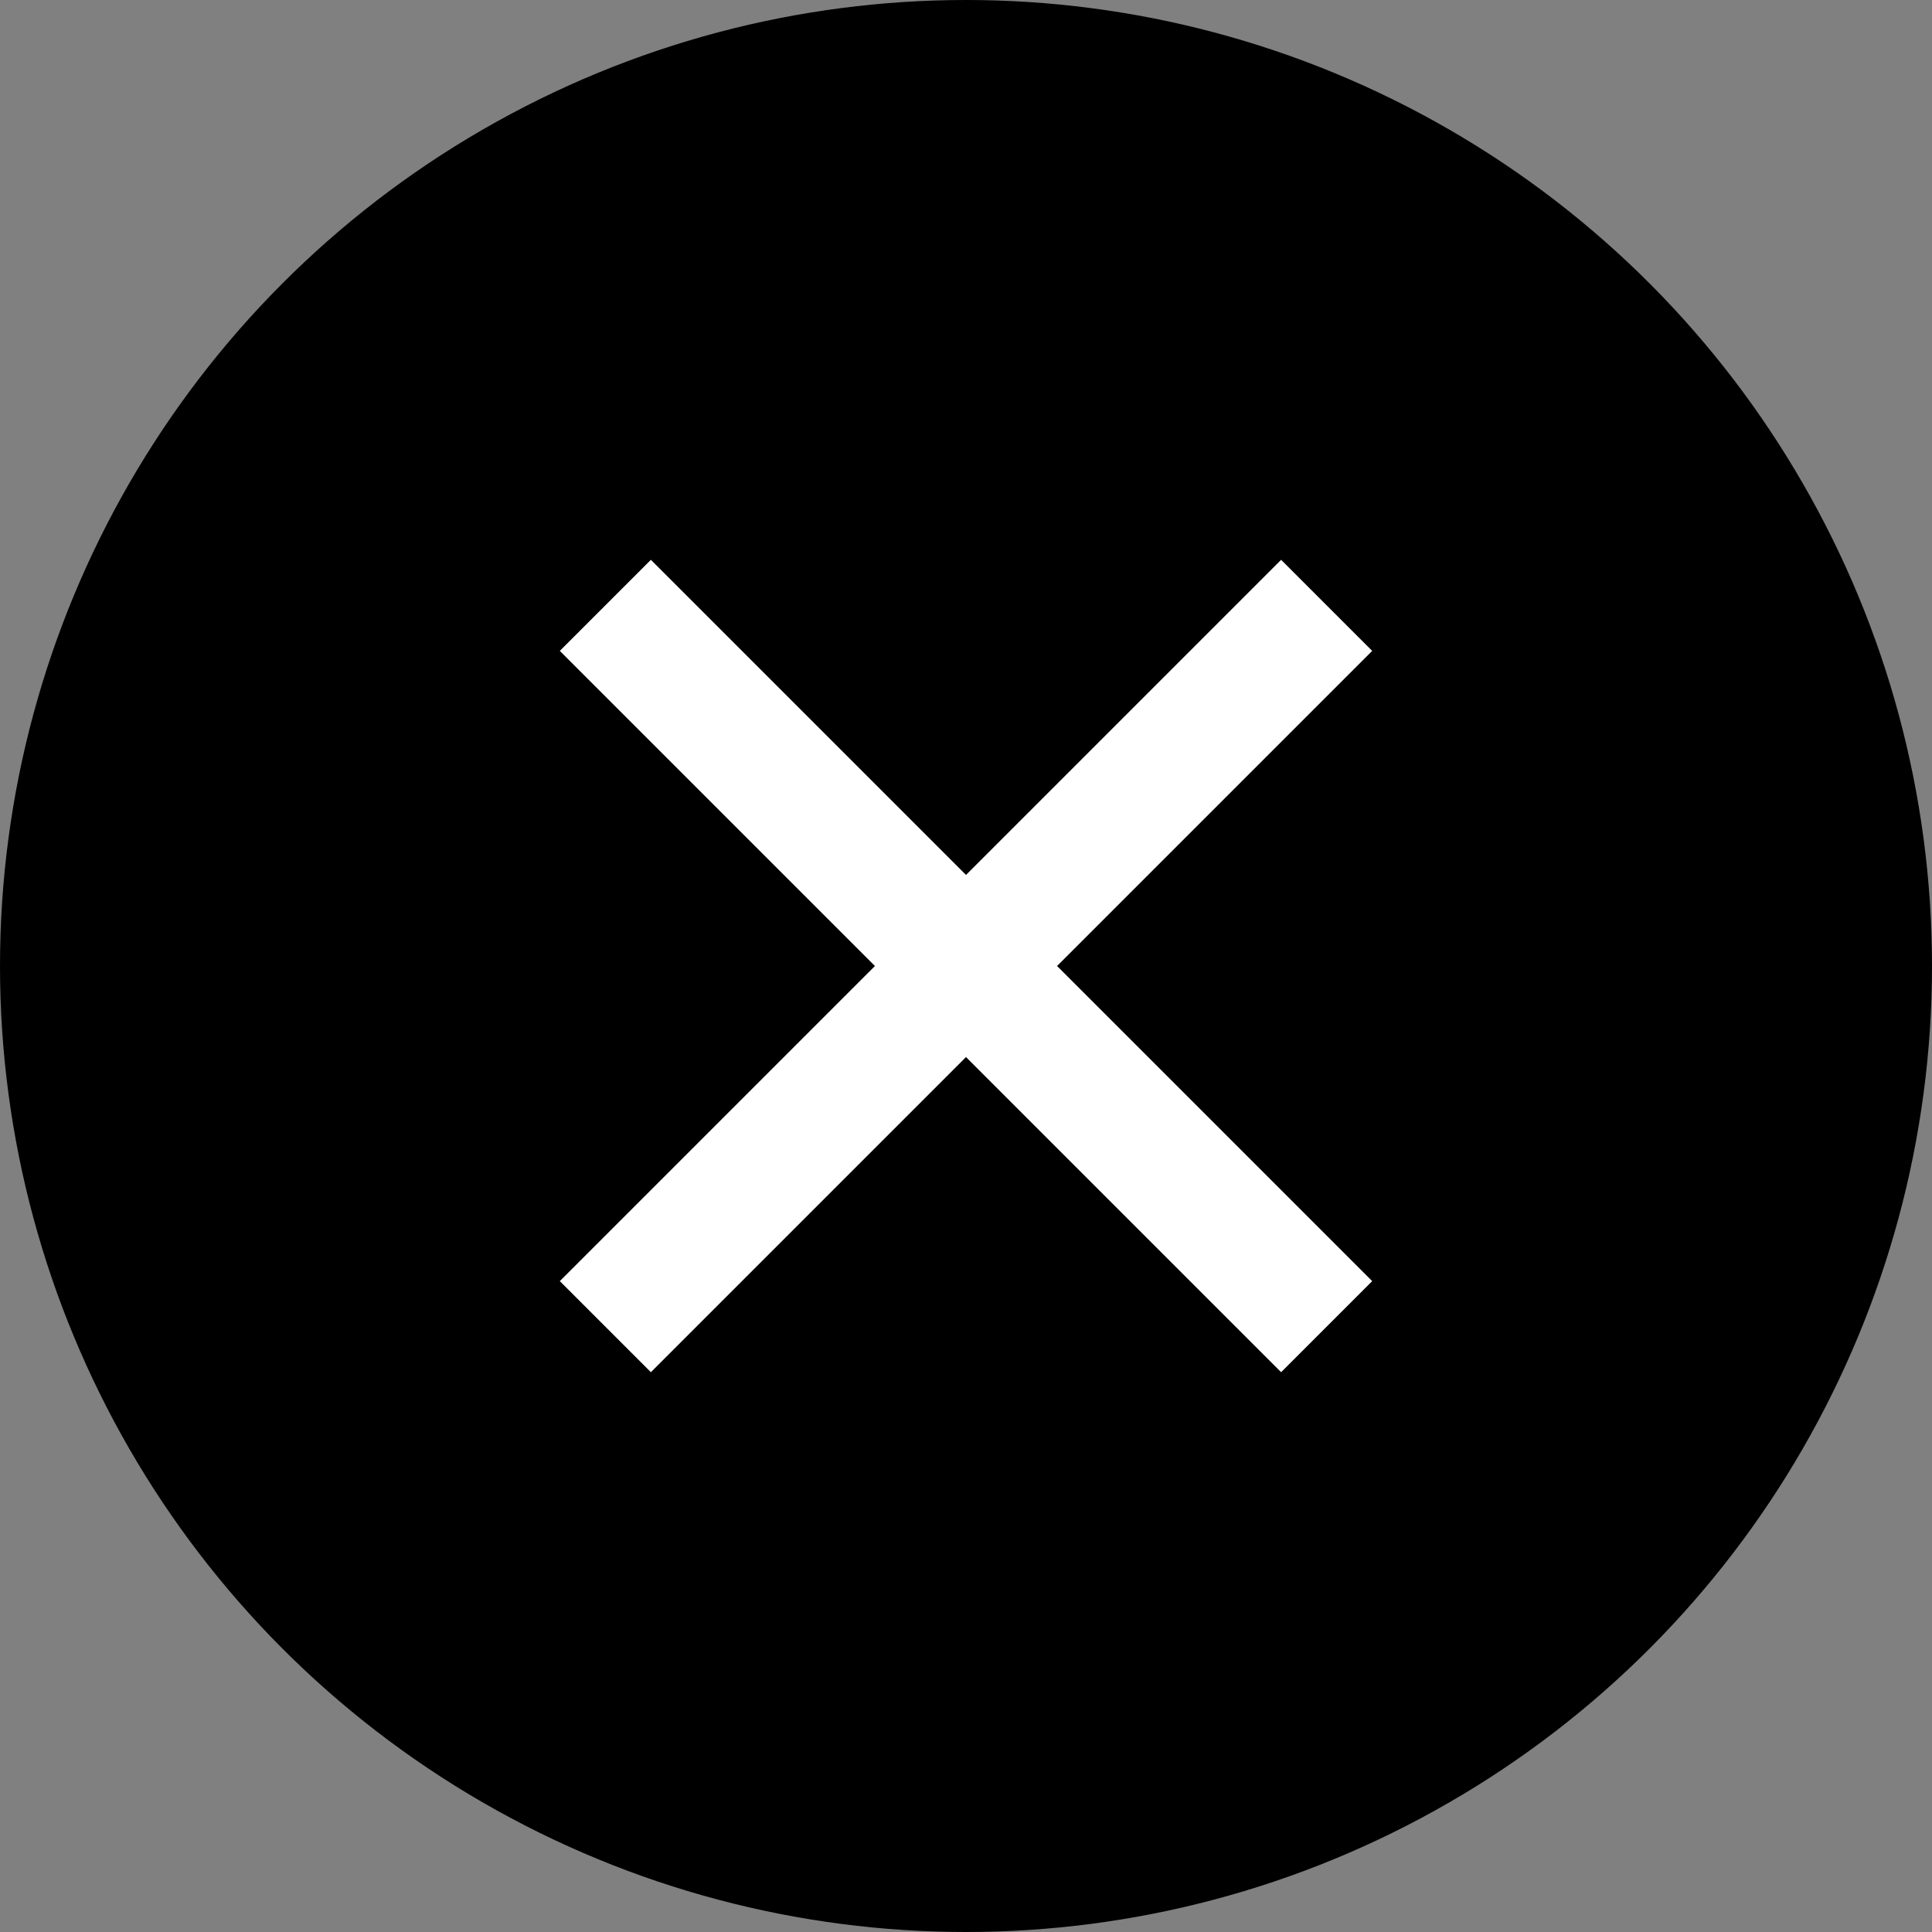
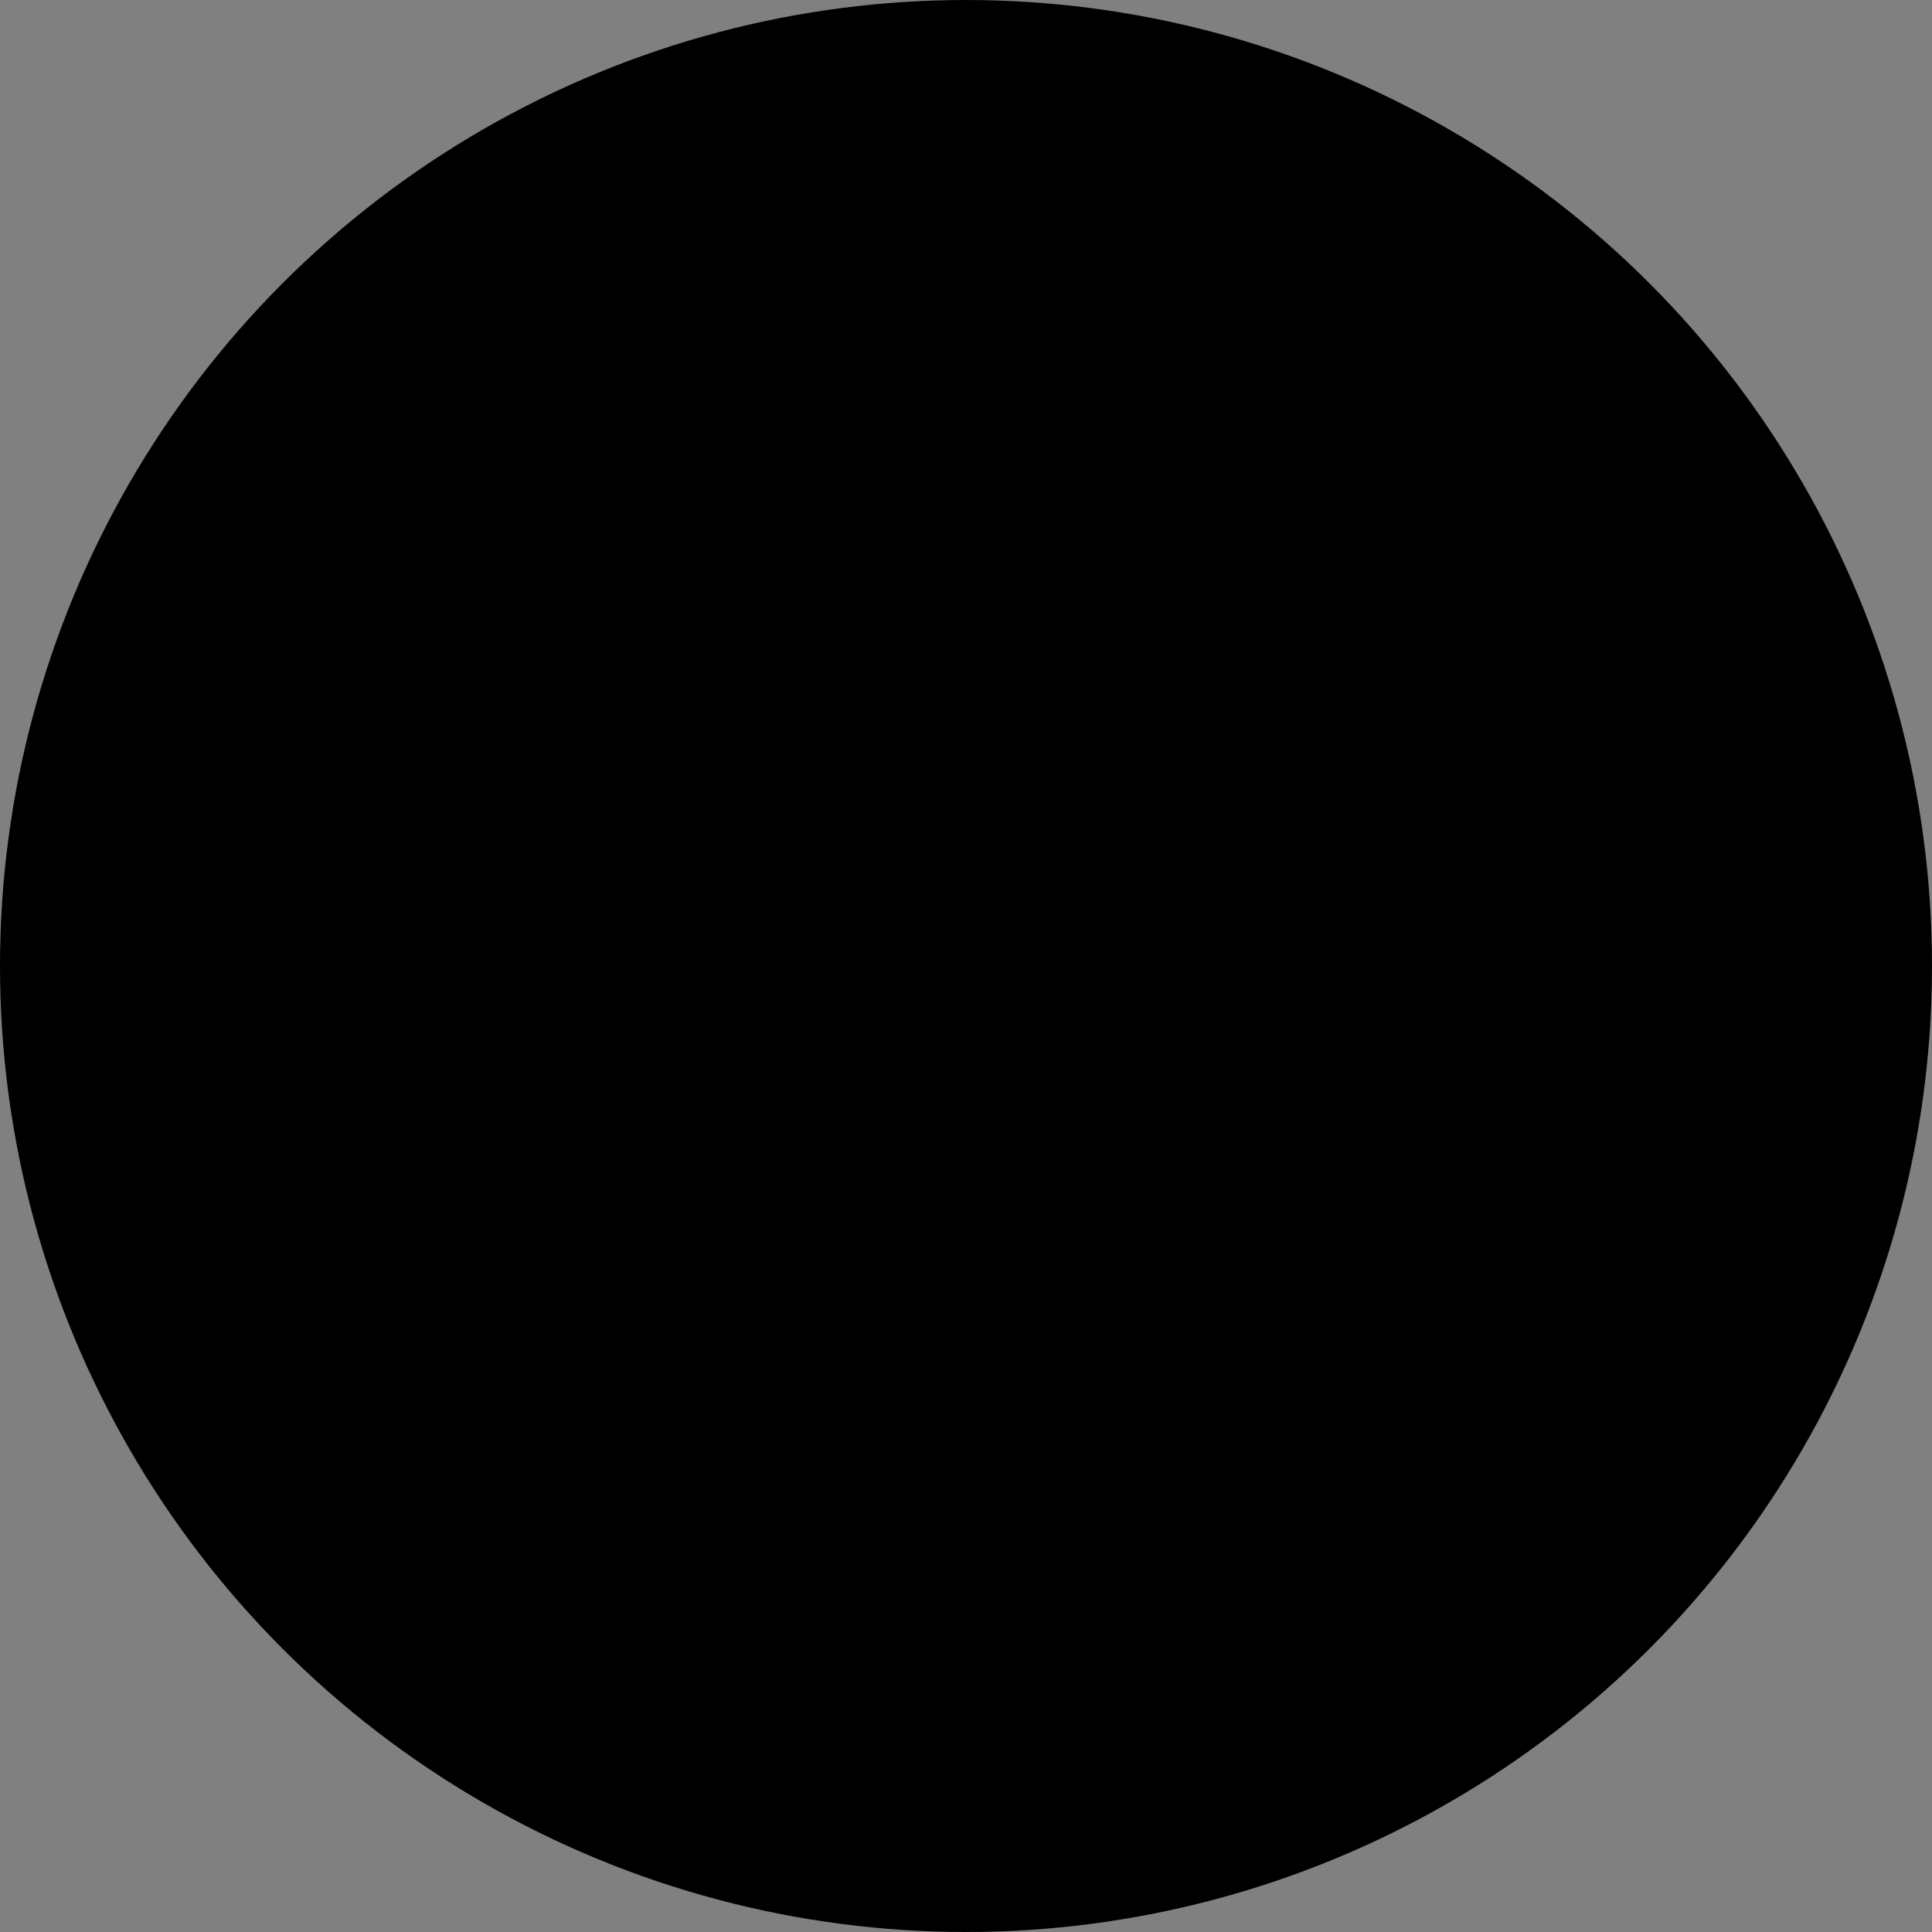
<svg xmlns="http://www.w3.org/2000/svg" version="1.1" id="レイヤー_1" x="0px" y="0px" viewBox="0 0 30 30" style="enable-background:new 0 0 30 30;" xml:space="preserve">
  <rect x="0" y="0" width="30" height="30" fill="#808080" stroke="none" />
  <style type="text/css">
	.st0{fill:none;stroke:#FFFFFF;stroke-width:2;stroke-miterlimit:10;}
</style>
  <g>
    <circle cx="15" cy="15" r="15" />
    <g>
-       <line class="st0" x1="9.4" y1="9.4" x2="20.6" y2="20.6" />
-       <line class="st0" x1="20.6" y1="9.4" x2="9.4" y2="20.6" />
-     </g>
+       </g>
  </g>
</svg>